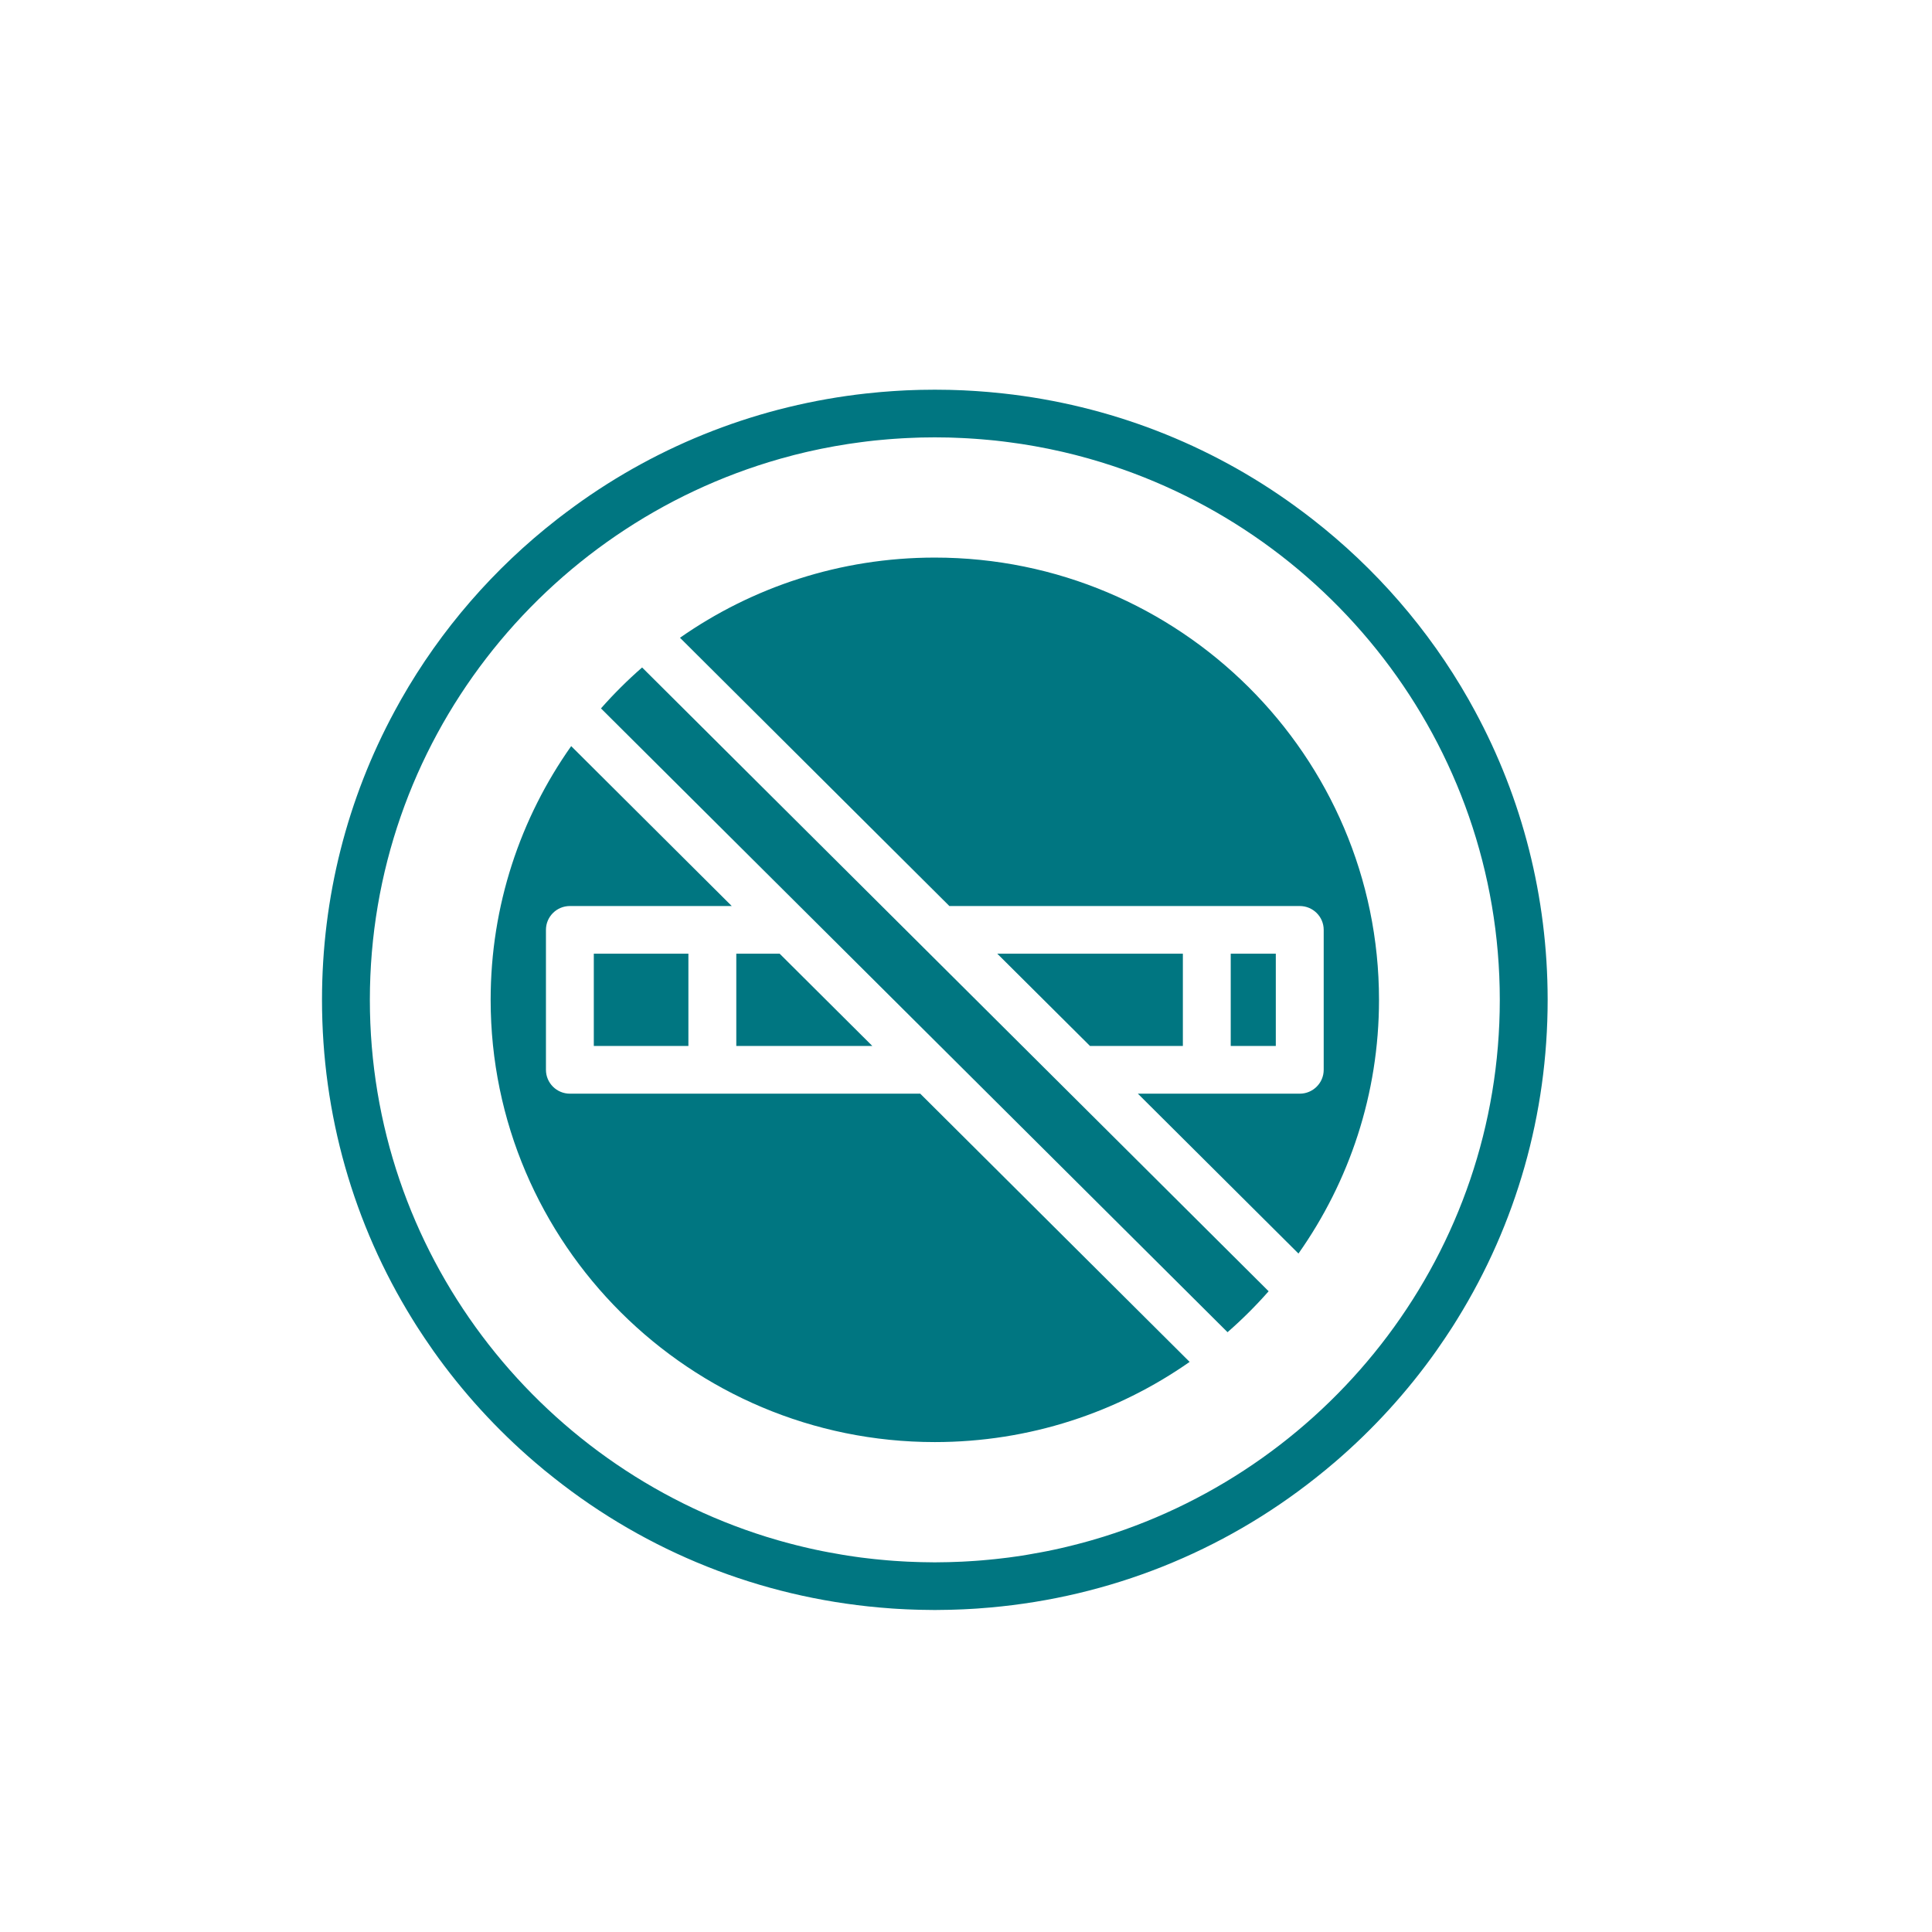
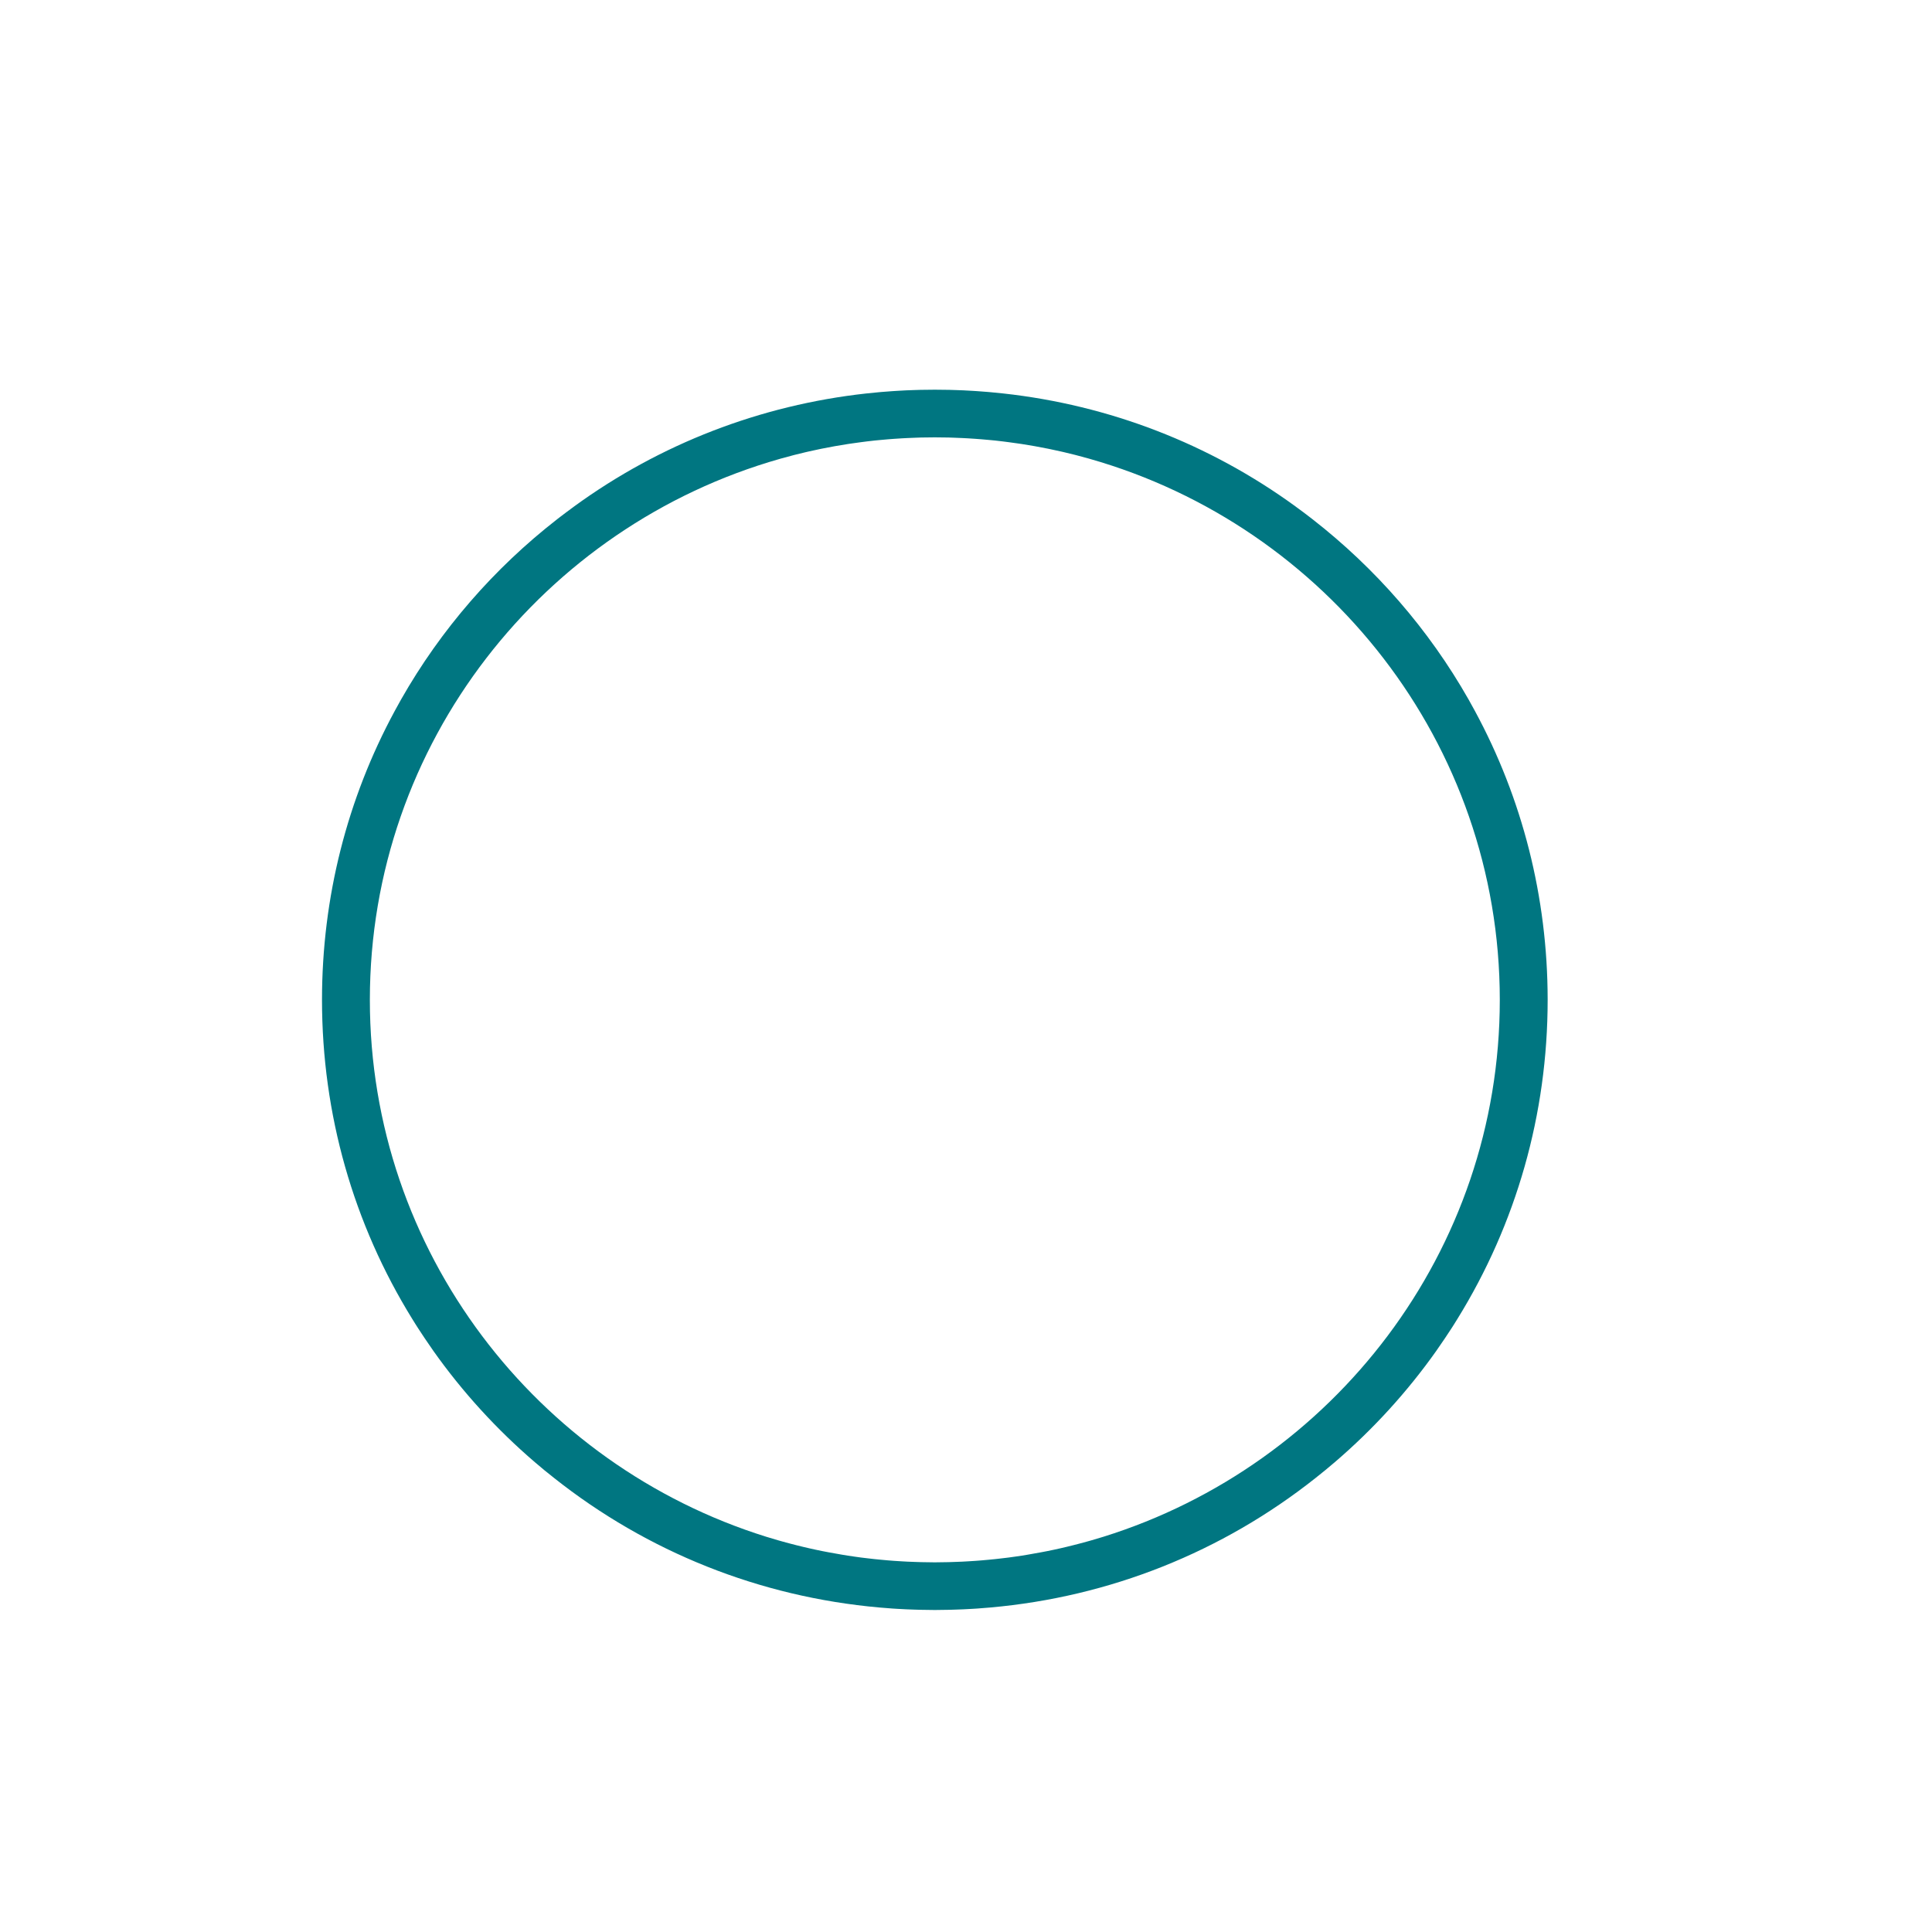
<svg xmlns="http://www.w3.org/2000/svg" width="48" height="48" viewBox="0 0 48 48" fill="none">
  <path fill-rule="evenodd" clip-rule="evenodd" d="M23.747 39.99C23.81 39.988 23.873 39.986 23.935 39.983C24.01 39.98 24.085 39.975 24.16 39.971C24.198 39.968 24.237 39.966 24.276 39.964C24.368 39.958 24.459 39.95 24.551 39.942C24.568 39.941 24.585 39.94 24.602 39.938C27.572 39.675 30.364 38.561 32.69 36.716L32.697 36.71C32.772 36.651 32.847 36.591 32.92 36.531C32.991 36.472 33.061 36.413 33.131 36.354C33.141 36.346 33.151 36.337 33.161 36.329C34.112 35.514 34.963 34.582 35.69 33.554C35.69 33.553 35.691 33.552 35.691 33.552C35.755 33.461 35.818 33.37 35.88 33.277C35.892 33.26 35.904 33.243 35.915 33.225C35.964 33.153 36.011 33.081 36.058 33.008C36.079 32.974 36.101 32.941 36.122 32.908C36.151 32.862 36.179 32.816 36.208 32.77C37.669 30.408 38.451 27.684 38.451 24.841C38.451 24.837 38.451 24.833 38.451 24.829C38.451 24.828 38.451 24.828 38.451 24.826C38.448 22.285 37.822 19.84 36.644 17.664C36.626 17.63 36.607 17.598 36.589 17.564C36.554 17.502 36.52 17.439 36.485 17.376C35.495 15.634 34.172 14.118 32.61 12.901C32.582 12.88 32.555 12.858 32.527 12.837C32.478 12.799 32.429 12.762 32.38 12.725C32.317 12.678 32.254 12.632 32.191 12.586C32.189 12.584 32.187 12.583 32.185 12.581C30.051 11.028 27.562 10.065 24.923 9.775L24.922 9.775C24.819 9.764 24.715 9.753 24.61 9.744C24.588 9.742 24.565 9.74 24.543 9.738C24.455 9.731 24.368 9.724 24.28 9.718C24.238 9.715 24.195 9.713 24.154 9.71C24.082 9.706 24.01 9.702 23.937 9.698C23.873 9.695 23.808 9.693 23.744 9.691C23.691 9.69 23.638 9.687 23.585 9.686C23.466 9.683 23.346 9.682 23.227 9.682H23.226V9.682H23.224C23.105 9.682 22.985 9.683 22.866 9.686C22.813 9.687 22.76 9.69 22.707 9.691C22.643 9.693 22.578 9.695 22.514 9.698C22.441 9.702 22.369 9.706 22.297 9.71C22.255 9.713 22.213 9.715 22.171 9.718C22.083 9.724 21.996 9.731 21.908 9.738C21.886 9.74 21.863 9.742 21.841 9.744C21.736 9.753 21.632 9.764 21.529 9.775L21.527 9.775C18.889 10.065 16.4 11.028 14.266 12.581C14.264 12.583 14.262 12.584 14.26 12.586C14.197 12.632 14.134 12.678 14.072 12.725C14.022 12.762 13.973 12.799 13.924 12.837C13.896 12.858 13.869 12.88 13.841 12.901C12.278 14.118 10.956 15.634 9.966 17.376C9.93 17.439 9.896 17.502 9.862 17.564C9.844 17.598 9.825 17.63 9.807 17.664C8.627 19.844 8 22.294 8 24.841C8 27.684 8.782 30.408 10.243 32.77C10.272 32.816 10.3 32.862 10.329 32.908C10.35 32.941 10.372 32.974 10.393 33.008C10.44 33.081 10.488 33.153 10.536 33.225C10.547 33.243 10.559 33.26 10.571 33.277C10.633 33.37 10.696 33.461 10.76 33.552L10.761 33.554C11.488 34.582 12.339 35.514 13.29 36.329C13.3 36.337 13.31 36.346 13.32 36.354C13.39 36.413 13.46 36.472 13.53 36.531C13.604 36.591 13.679 36.651 13.754 36.71L13.761 36.716C16.087 38.561 18.879 39.675 21.849 39.938C21.866 39.94 21.883 39.941 21.899 39.942C21.991 39.95 22.083 39.958 22.176 39.964C22.214 39.966 22.253 39.968 22.291 39.971C22.366 39.975 22.441 39.98 22.516 39.983C22.578 39.986 22.641 39.988 22.703 39.99C22.758 39.992 22.812 39.994 22.866 39.995C22.985 39.998 23.105 40 23.224 40H23.226V40H23.227C23.346 40 23.466 39.998 23.585 39.995C23.639 39.994 23.693 39.992 23.747 39.99M27.338 38.203C27.264 38.226 27.189 38.248 27.113 38.27C27.074 38.281 27.034 38.292 26.995 38.303C26.932 38.321 26.869 38.338 26.805 38.354C26.759 38.366 26.712 38.379 26.665 38.39C26.609 38.405 26.552 38.418 26.495 38.432C26.444 38.444 26.392 38.456 26.341 38.468C26.288 38.48 26.235 38.491 26.182 38.503C26.127 38.514 26.073 38.526 26.018 38.537C25.968 38.547 25.917 38.557 25.866 38.566C25.758 38.587 25.65 38.606 25.541 38.624C25.491 38.633 25.441 38.641 25.391 38.649C25.334 38.658 25.277 38.666 25.22 38.674C25.167 38.681 25.115 38.689 25.062 38.696C25.006 38.703 24.951 38.71 24.895 38.716C24.84 38.723 24.784 38.729 24.729 38.735C24.675 38.741 24.621 38.746 24.566 38.751C24.508 38.757 24.45 38.762 24.391 38.767C24.339 38.771 24.288 38.775 24.235 38.779C24.172 38.783 24.109 38.787 24.045 38.791C23.997 38.794 23.95 38.797 23.902 38.799C23.829 38.802 23.756 38.805 23.684 38.807C23.644 38.809 23.605 38.81 23.565 38.811C23.453 38.814 23.339 38.816 23.226 38.816H23.226H23.225C23.111 38.816 22.999 38.814 22.886 38.811C22.846 38.81 22.807 38.809 22.767 38.807C22.695 38.805 22.622 38.803 22.549 38.799C22.501 38.797 22.453 38.794 22.406 38.791C22.342 38.787 22.279 38.783 22.215 38.779C22.163 38.775 22.112 38.771 22.06 38.767C22.001 38.762 21.943 38.757 21.885 38.751C21.83 38.746 21.776 38.741 21.722 38.735C21.667 38.729 21.611 38.723 21.556 38.716C21.5 38.71 21.445 38.703 21.389 38.696C21.336 38.689 21.284 38.681 21.231 38.674C21.174 38.666 21.117 38.658 21.06 38.649C21.01 38.641 20.96 38.633 20.91 38.624C20.801 38.606 20.693 38.587 20.584 38.566C20.534 38.557 20.483 38.547 20.433 38.537C20.378 38.526 20.324 38.514 20.269 38.503C20.216 38.491 20.163 38.48 20.11 38.468C20.059 38.456 20.007 38.444 19.956 38.432C19.899 38.418 19.842 38.405 19.785 38.39C19.739 38.379 19.692 38.366 19.645 38.354C19.582 38.337 19.519 38.321 19.456 38.303C19.417 38.292 19.377 38.281 19.338 38.27C19.262 38.248 19.187 38.226 19.113 38.203C19.086 38.195 19.06 38.187 19.033 38.179C13.335 36.399 9.189 31.093 9.189 24.841C9.189 18.463 13.502 13.07 19.377 11.4L19.401 11.393C19.497 11.366 19.593 11.34 19.69 11.315C19.709 11.31 19.728 11.305 19.747 11.3C19.835 11.278 19.922 11.257 20.01 11.236C20.034 11.231 20.059 11.225 20.083 11.219C20.17 11.199 20.258 11.181 20.346 11.162C20.369 11.157 20.391 11.152 20.413 11.148C20.63 11.104 20.849 11.065 21.069 11.031C21.108 11.025 21.148 11.019 21.188 11.014C21.258 11.004 21.327 10.993 21.397 10.985C21.444 10.978 21.49 10.973 21.537 10.967C21.601 10.96 21.665 10.952 21.729 10.945C21.777 10.94 21.826 10.936 21.875 10.931C21.938 10.925 22.002 10.919 22.066 10.914C22.114 10.91 22.162 10.906 22.211 10.903C22.277 10.898 22.343 10.894 22.41 10.89C22.456 10.887 22.501 10.885 22.547 10.883C22.621 10.879 22.695 10.876 22.77 10.874C22.808 10.873 22.847 10.871 22.885 10.87C22.998 10.867 23.111 10.866 23.225 10.866H23.226H23.226C23.34 10.866 23.453 10.867 23.566 10.87C23.604 10.871 23.643 10.873 23.681 10.874C23.756 10.876 23.83 10.879 23.904 10.883C23.95 10.885 23.995 10.887 24.041 10.89C24.108 10.894 24.174 10.898 24.24 10.903C24.289 10.906 24.337 10.91 24.385 10.914C24.449 10.919 24.513 10.925 24.576 10.931C24.625 10.936 24.674 10.94 24.723 10.945C24.786 10.952 24.85 10.96 24.914 10.967C24.961 10.973 25.008 10.978 25.054 10.985C25.124 10.993 25.193 11.004 25.263 11.014C25.303 11.019 25.343 11.025 25.382 11.031C25.603 11.065 25.821 11.104 26.038 11.148C26.06 11.152 26.082 11.157 26.105 11.162C26.193 11.181 26.281 11.199 26.368 11.219C26.392 11.225 26.417 11.231 26.441 11.236C26.529 11.257 26.616 11.278 26.704 11.3C26.723 11.305 26.742 11.31 26.761 11.315C26.858 11.34 26.954 11.366 27.05 11.393C27.058 11.396 27.066 11.398 27.074 11.4C32.949 13.07 37.262 18.463 37.262 24.841C37.262 31.093 33.116 36.399 27.418 38.179C27.392 38.187 27.365 38.195 27.338 38.203" fill="#007681" />
-   <path fill-rule="evenodd" clip-rule="evenodd" d="M23.225 35.828C17.14 35.828 12.19 30.899 12.19 24.841C12.19 22.497 12.93 20.323 14.191 18.537L18.18 22.51H14.159C13.83 22.51 13.564 22.775 13.564 23.102V26.579C13.564 26.906 13.83 27.172 14.159 27.172H22.863L29.556 33.836C27.763 35.091 25.579 35.828 23.225 35.828M17.103 25.987H14.753V23.694H17.103V25.987ZM18.293 25.987V23.694H19.37L21.673 25.987H18.293ZM30.498 33.098L14.931 17.6C15.249 17.239 15.591 16.899 15.953 16.583L31.519 32.081C31.201 32.442 30.86 32.782 30.498 33.098V33.098ZM24.777 23.694H29.388V25.987H27.081L24.777 23.694ZM28.27 27.172H32.292C32.62 27.172 32.887 26.906 32.887 26.579V23.102C32.887 22.775 32.62 22.51 32.292 22.51H23.587L16.894 15.845C18.688 14.59 20.872 13.853 23.225 13.853C29.31 13.853 34.261 18.782 34.261 24.841C34.261 27.184 33.52 29.358 32.26 31.144L28.27 27.172ZM30.577 23.694H31.697V25.987H30.577V23.694Z" fill="#007681" />
</svg>